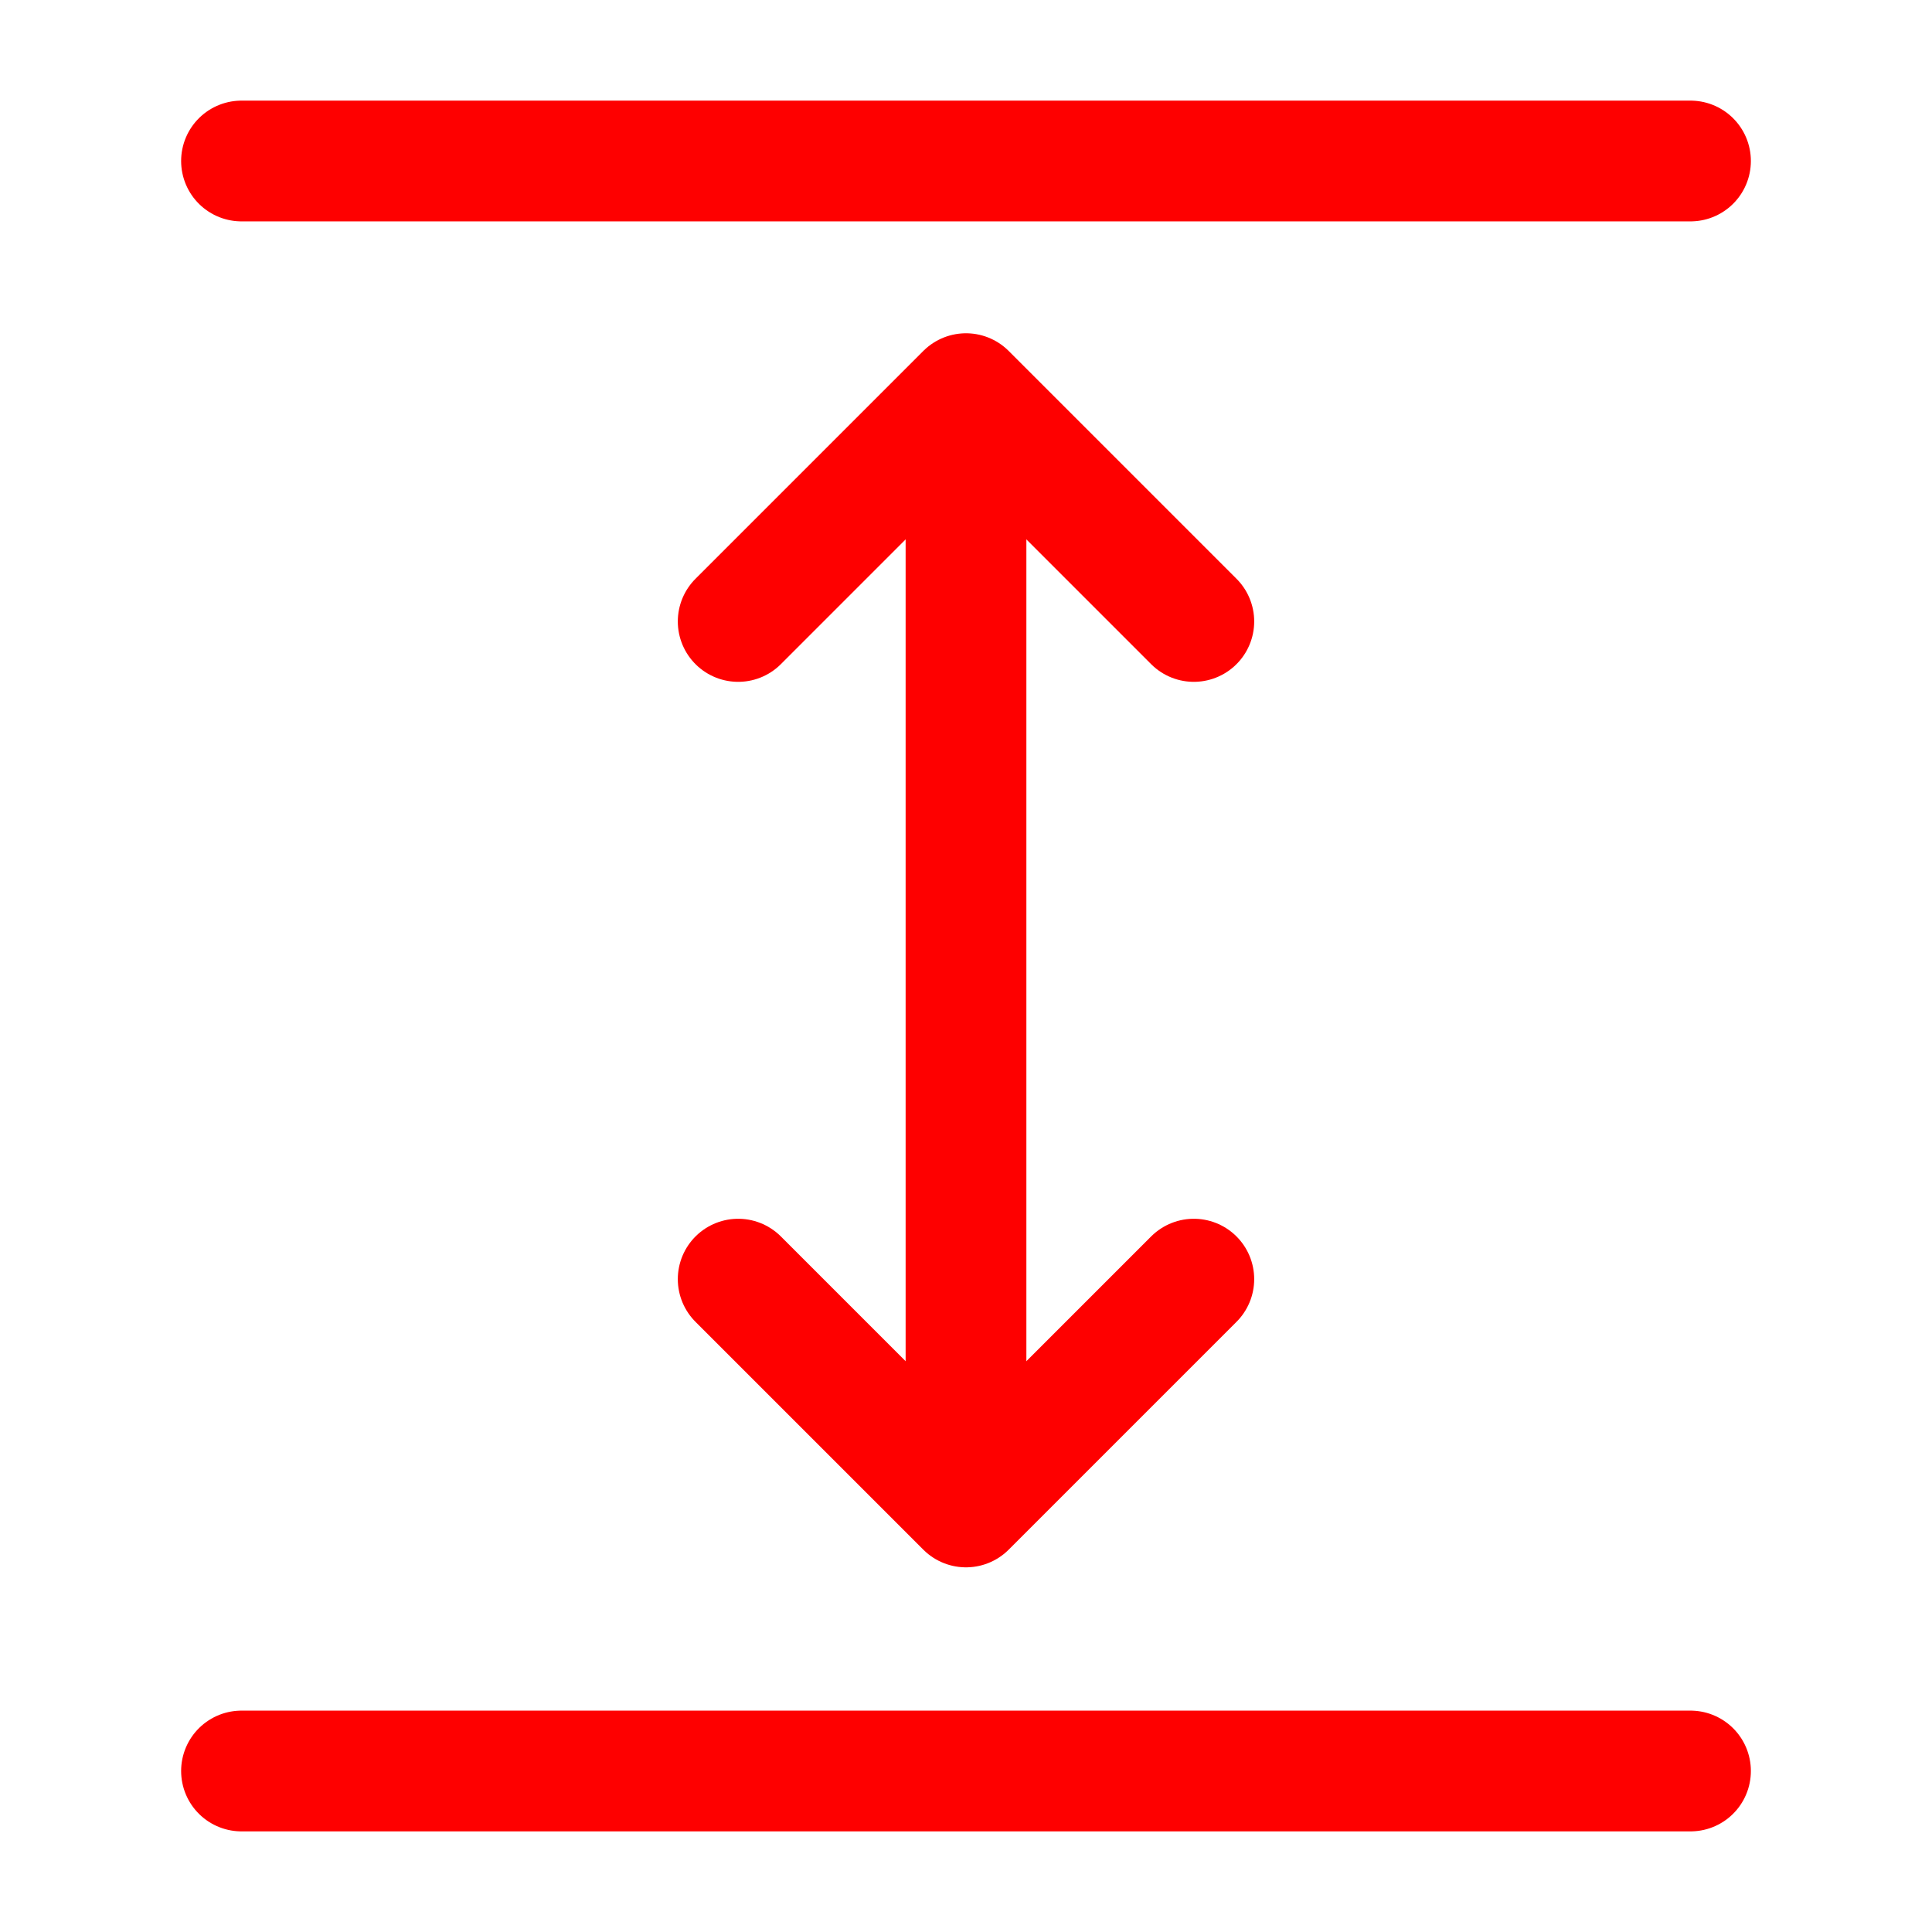
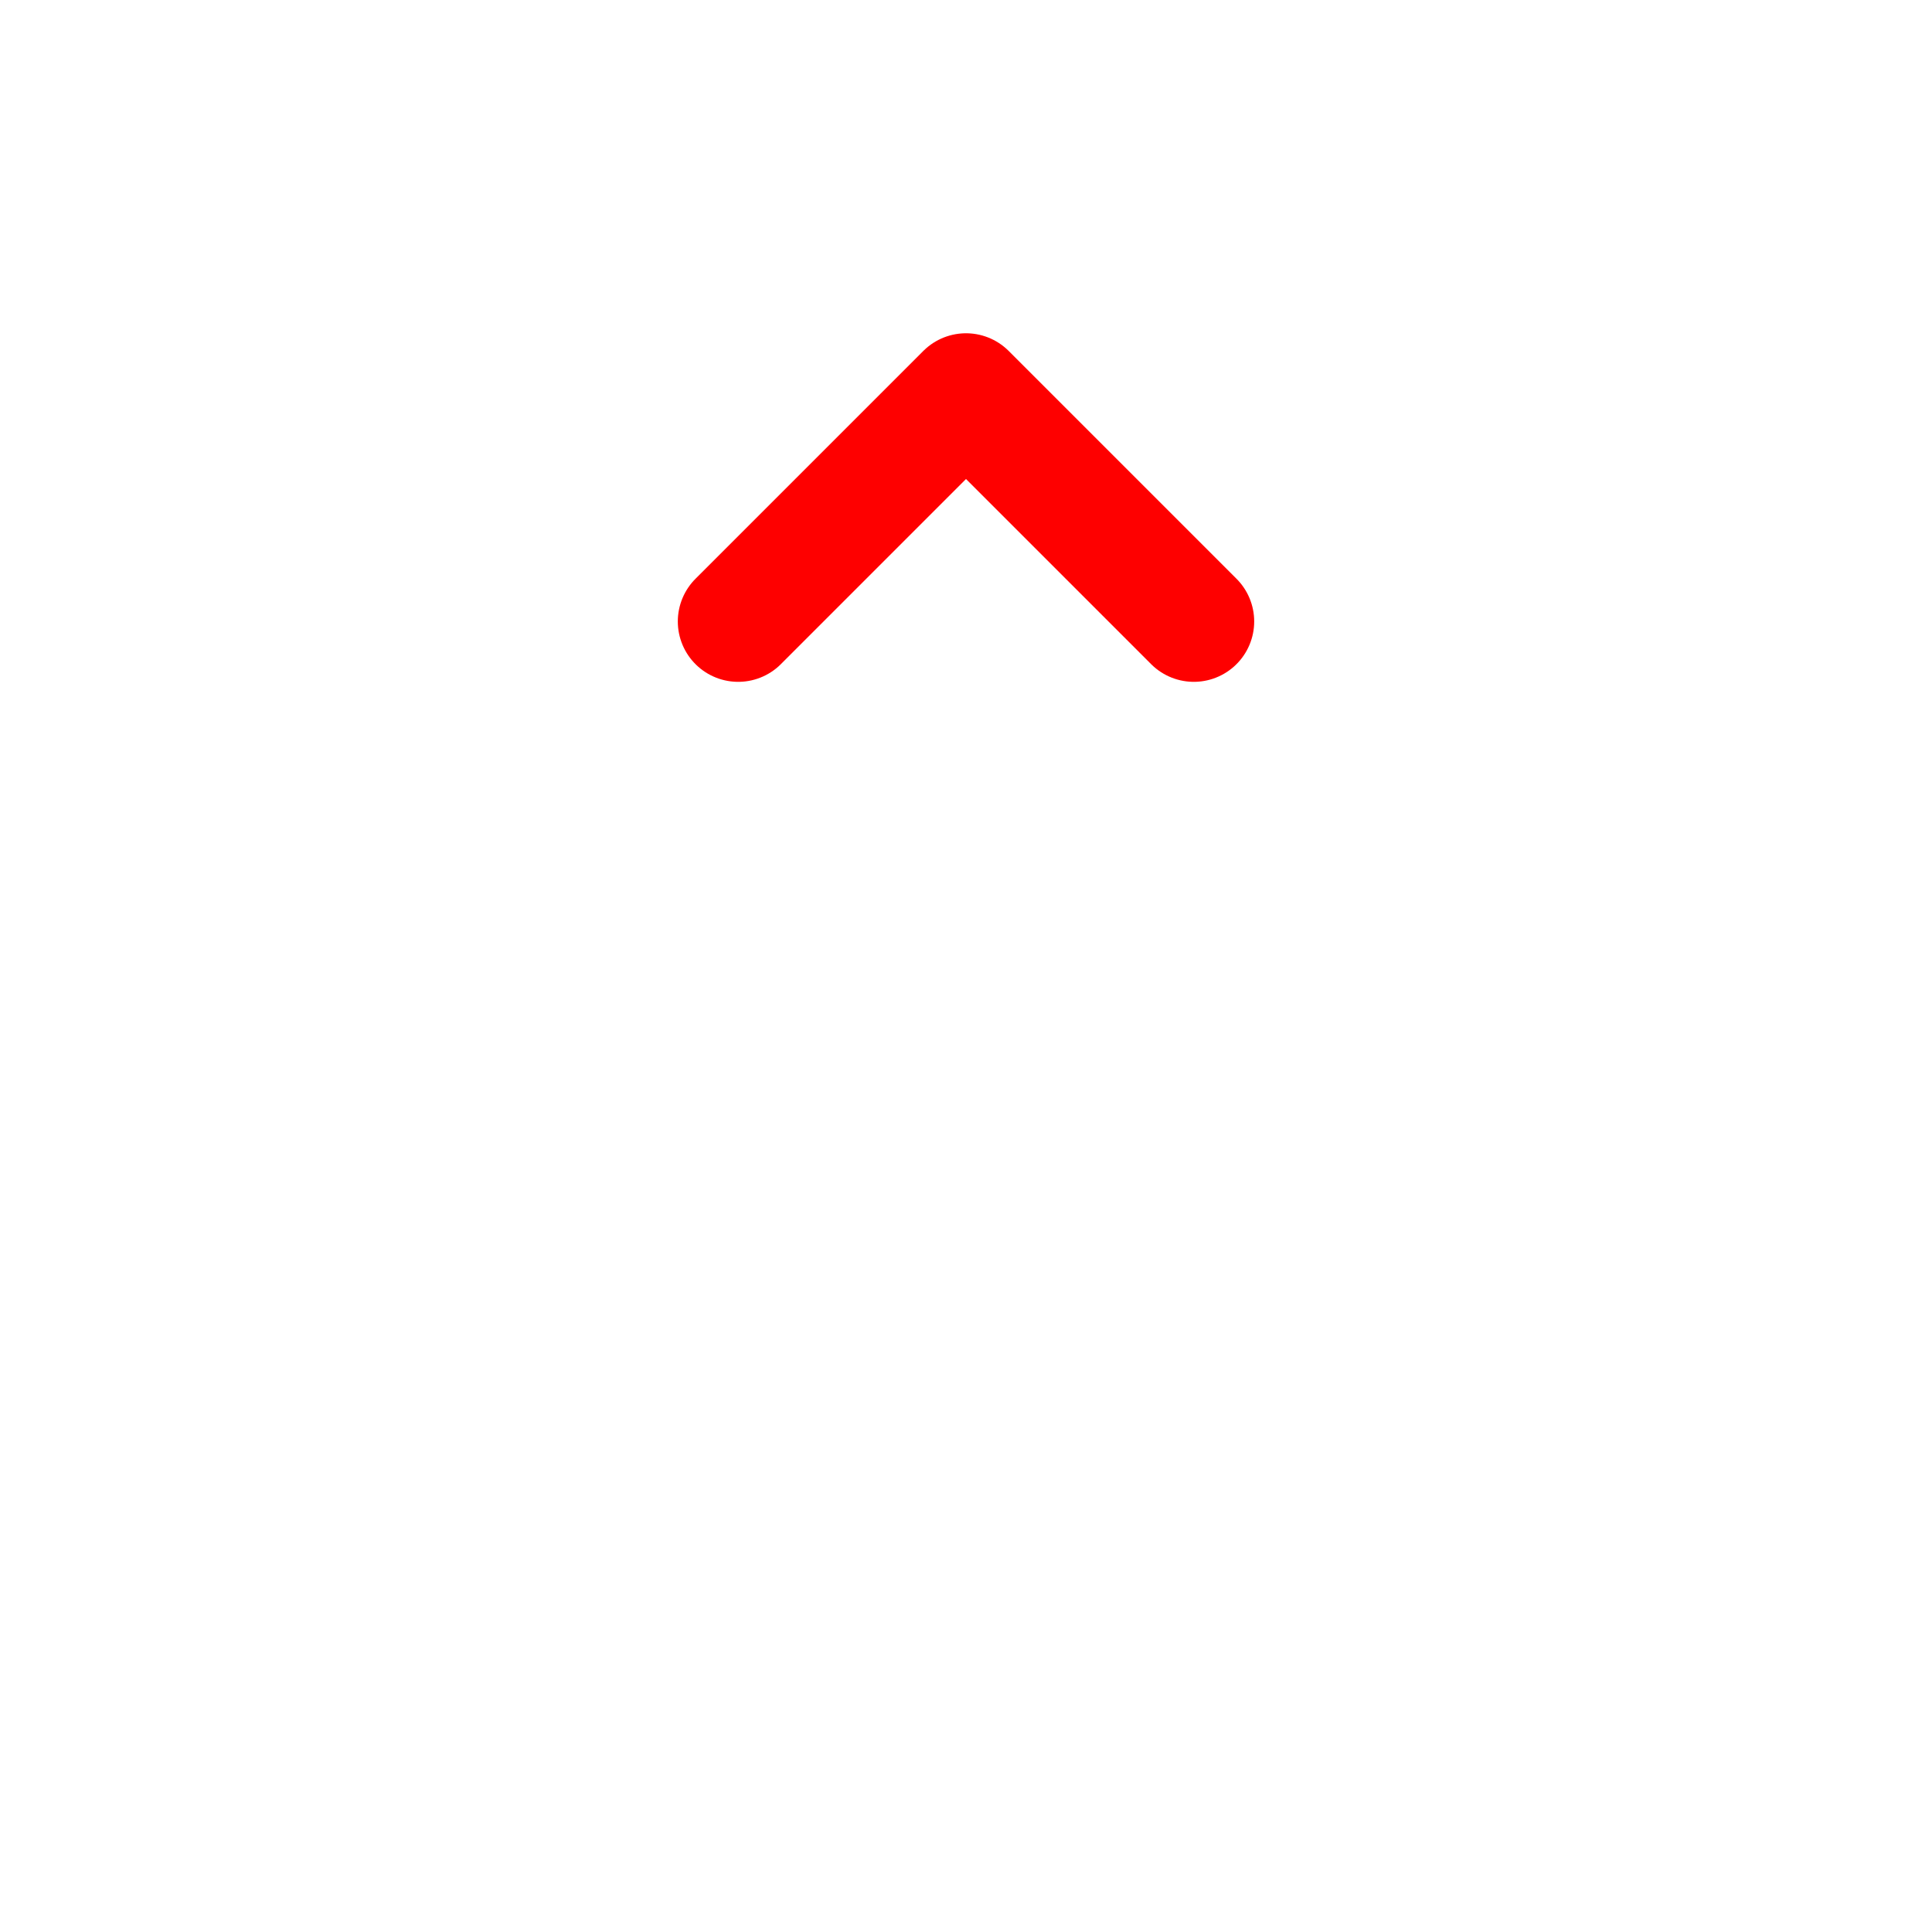
<svg xmlns="http://www.w3.org/2000/svg" width="24" height="24" viewBox="0 0 24 24" fill="none">
-   <path d="M3 22H21" stroke="#FE0000" stroke-width="1.5" stroke-linecap="round" stroke-linejoin="round" />
-   <path d="M3 2H21" stroke="#FE0000" stroke-width="1.5" stroke-linecap="round" stroke-linejoin="round" />
-   <path d="M12 6V18" stroke="#FE0000" stroke-width="1.5" stroke-linecap="round" stroke-linejoin="round" />
  <path d="M14.83 7.72L12 4.89L9.17 7.72" stroke="#FE0000" stroke-width="1.5" stroke-linecap="round" stroke-linejoin="round" />
-   <path d="M14.83 15.89L12 18.72L9.17 15.89" stroke="#FE0000" stroke-width="1.5" stroke-linecap="round" stroke-linejoin="round" />
</svg>